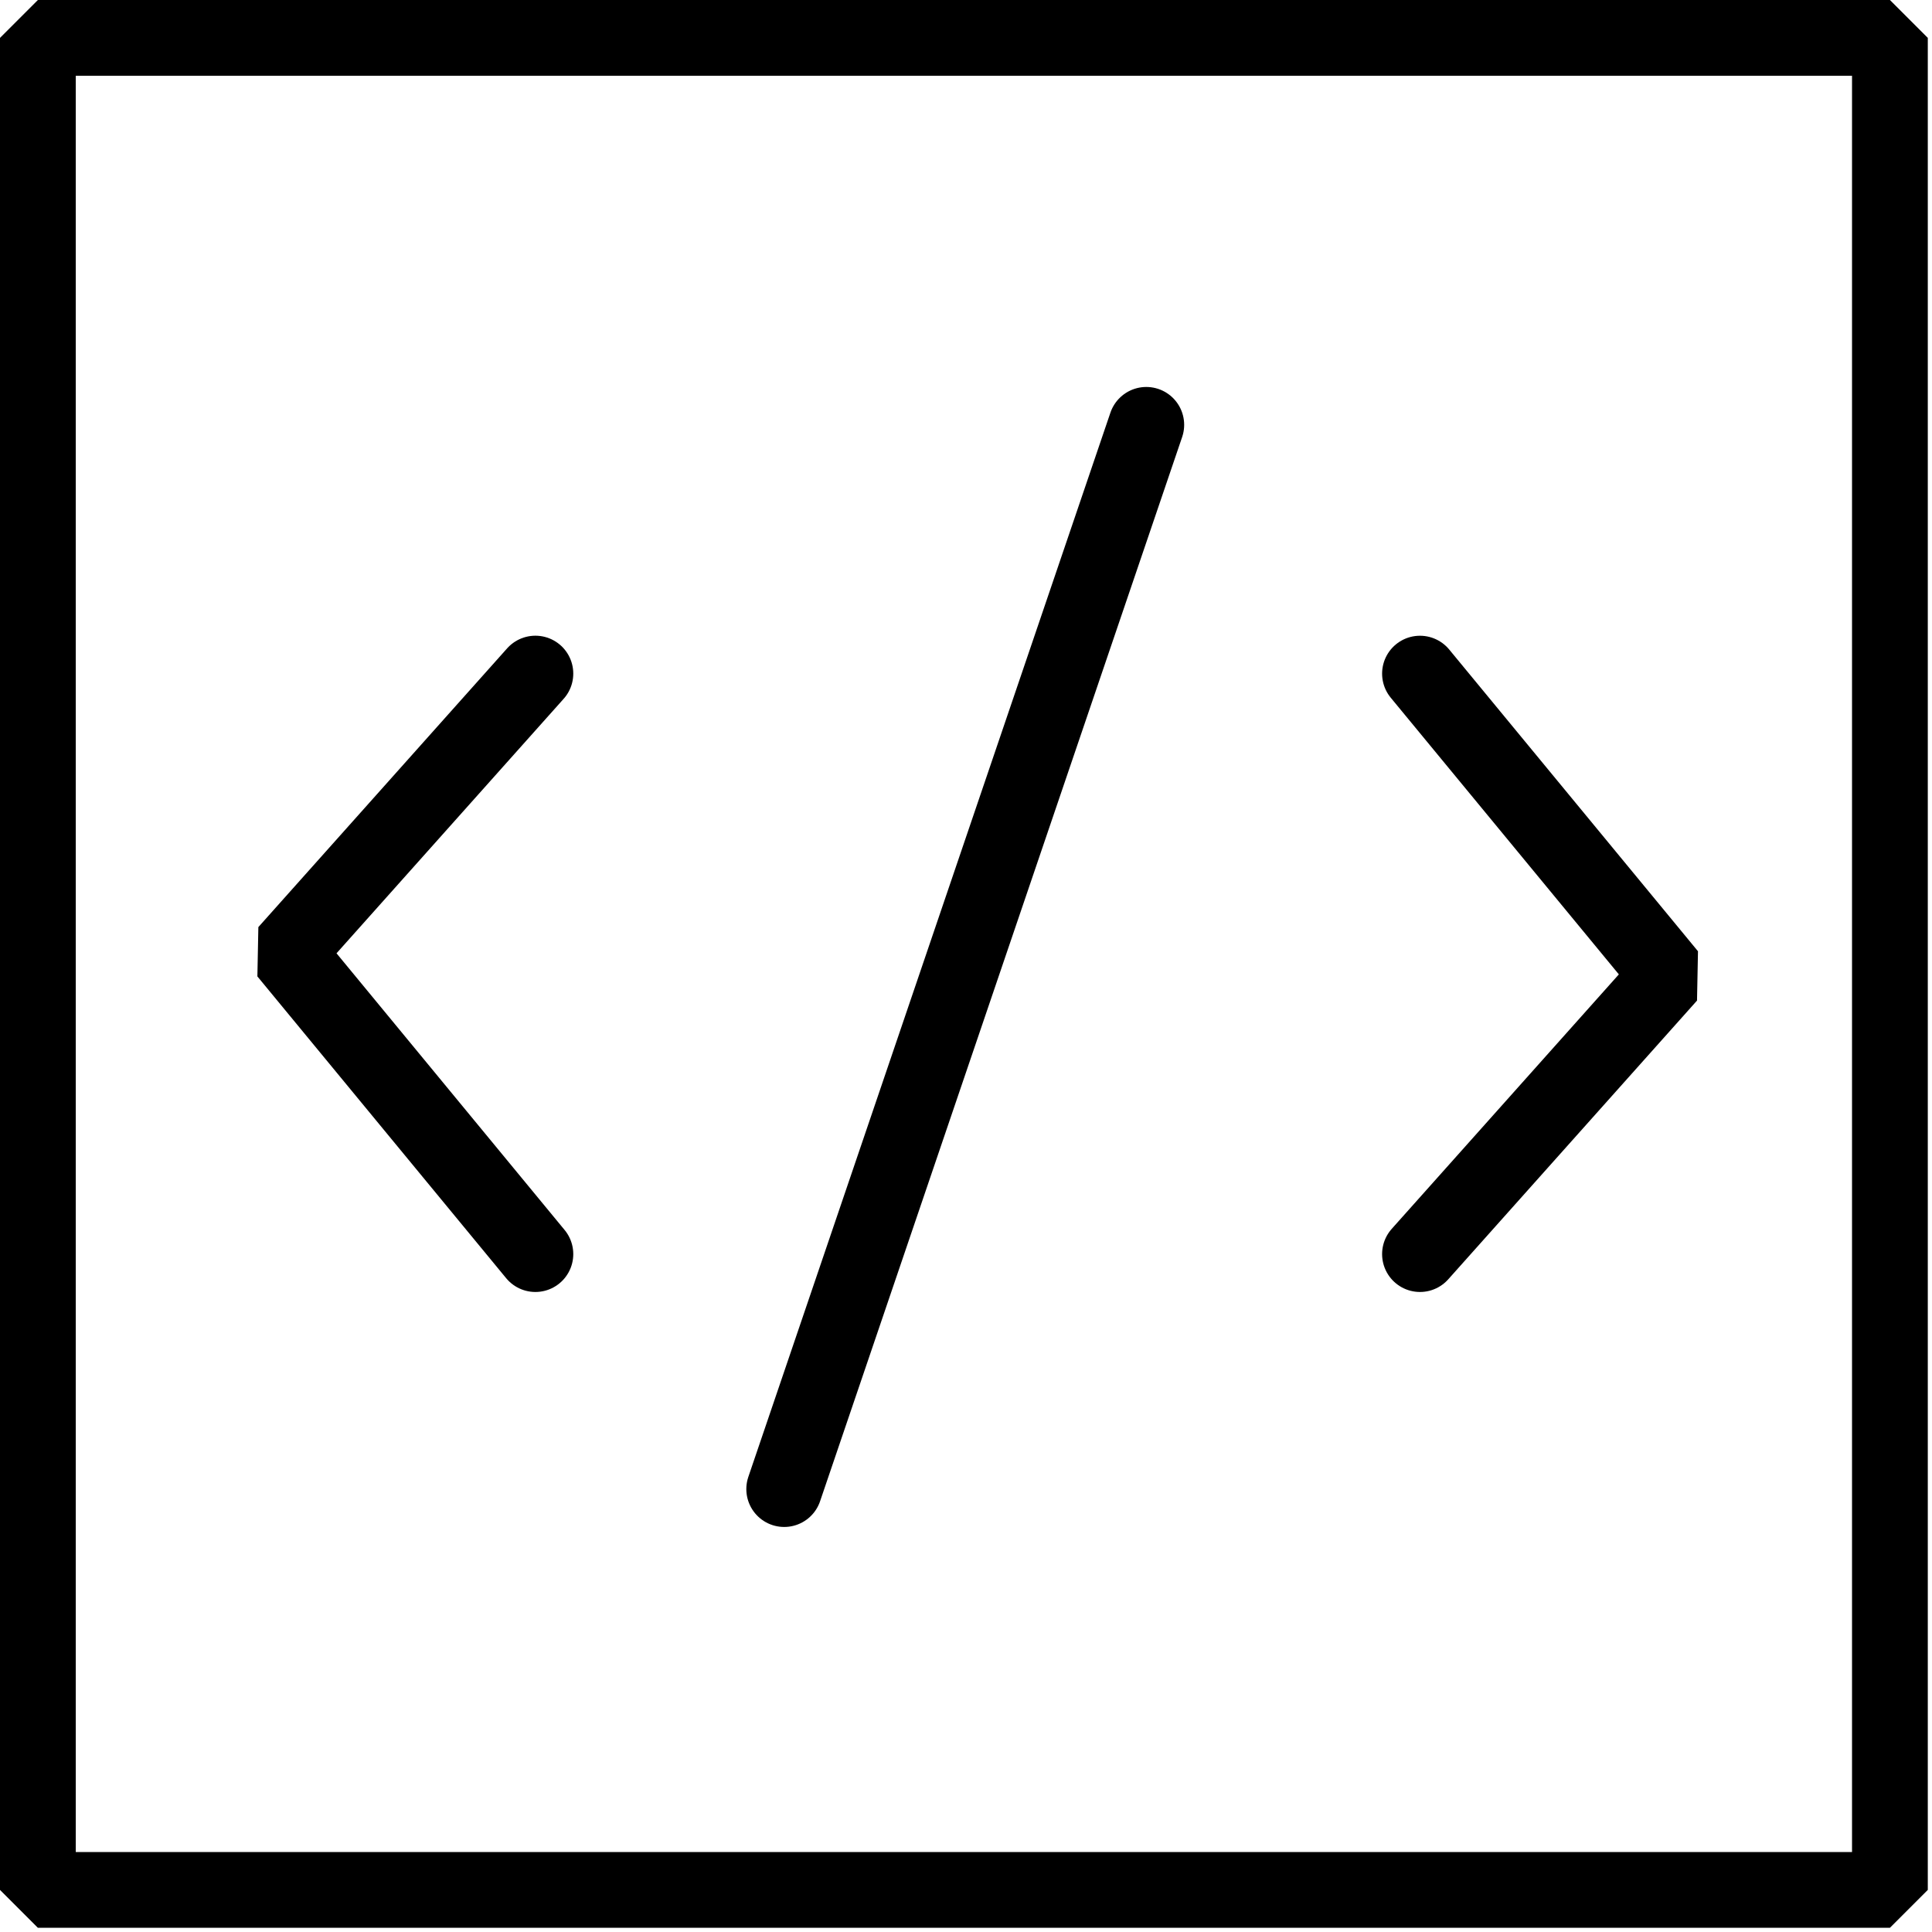
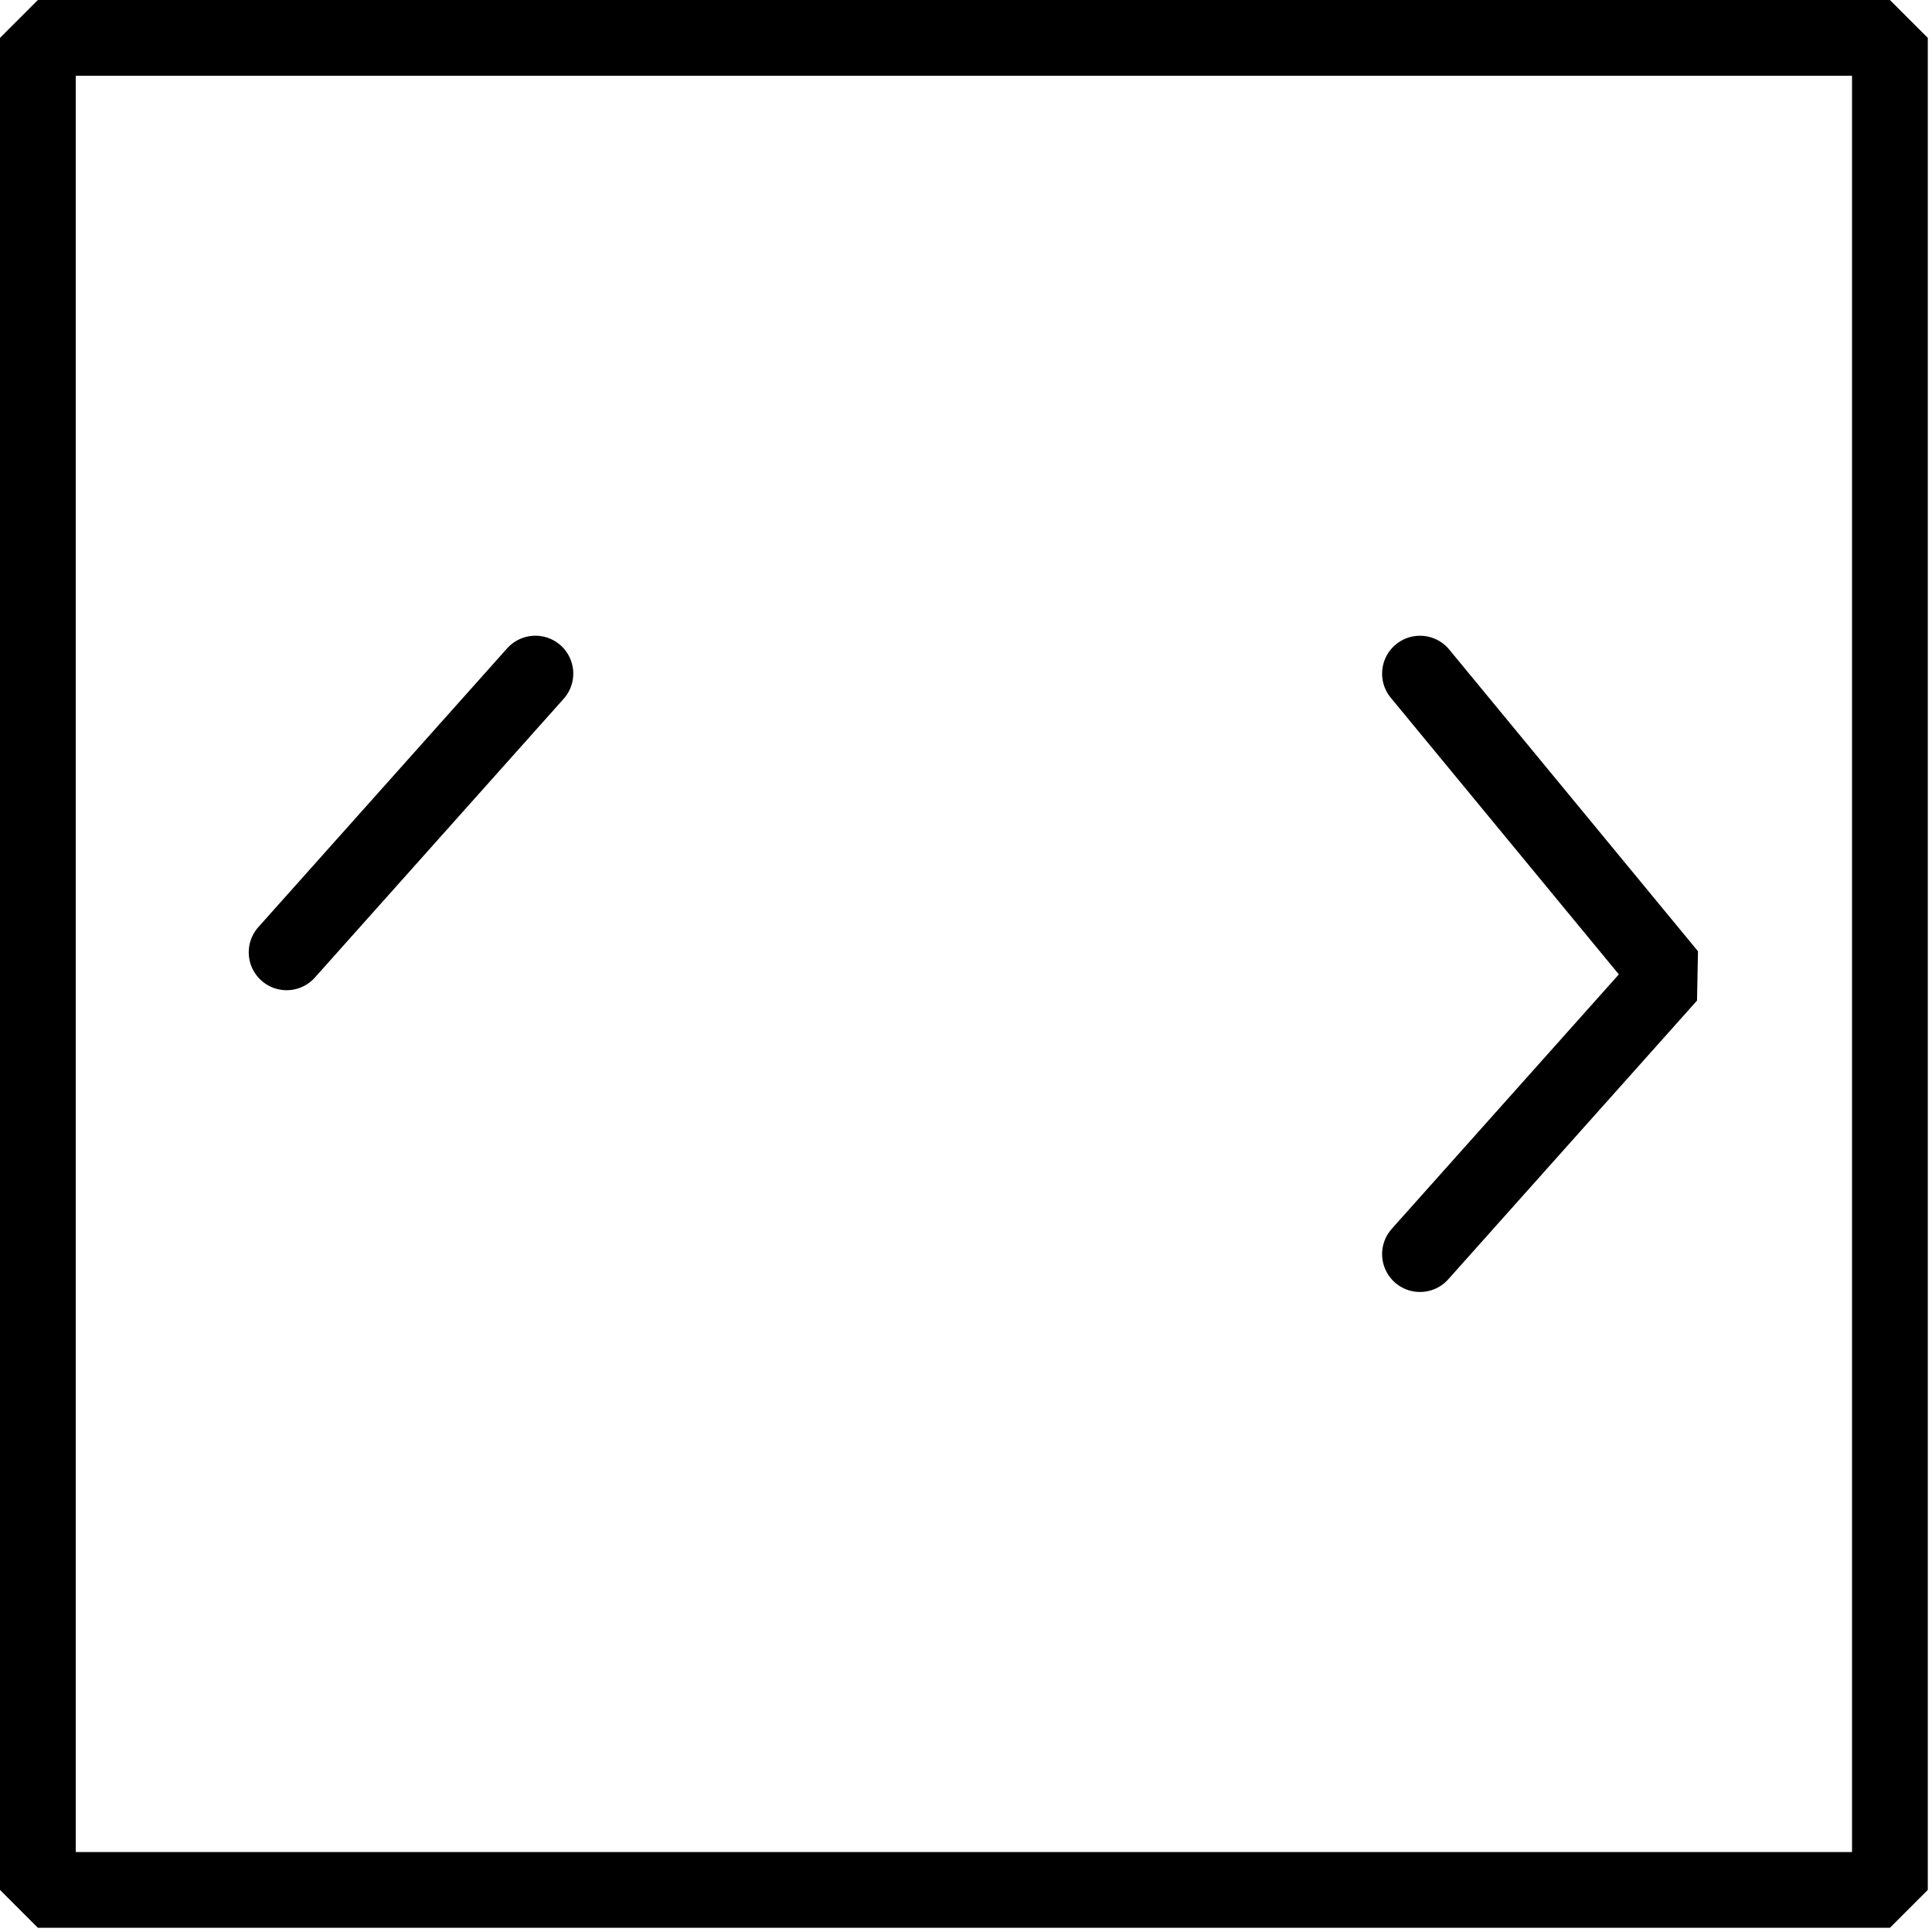
<svg xmlns="http://www.w3.org/2000/svg" width="51" height="51" viewBox="0 0 51 51" fill="none">
  <path d="M1 1H49.889V49.889H1V1Z" stroke="black" stroke-width="2" stroke-linecap="round" stroke-linejoin="bevel" />
-   <path d="M14.133 17.781L7.566 25.139L14.133 33.105" stroke="black" stroke-width="2" stroke-linecap="round" stroke-linejoin="bevel" />
+   <path d="M14.133 17.781L7.566 25.139" stroke="black" stroke-width="2" stroke-linecap="round" stroke-linejoin="bevel" />
  <path d="M37.484 33.105L44.051 25.747L37.484 17.782" stroke="black" stroke-width="2" stroke-linecap="round" stroke-linejoin="bevel" />
-   <path d="M30.259 11.215L20.701 39.308" stroke="black" stroke-width="2" stroke-linecap="round" stroke-linejoin="bevel" />
</svg>